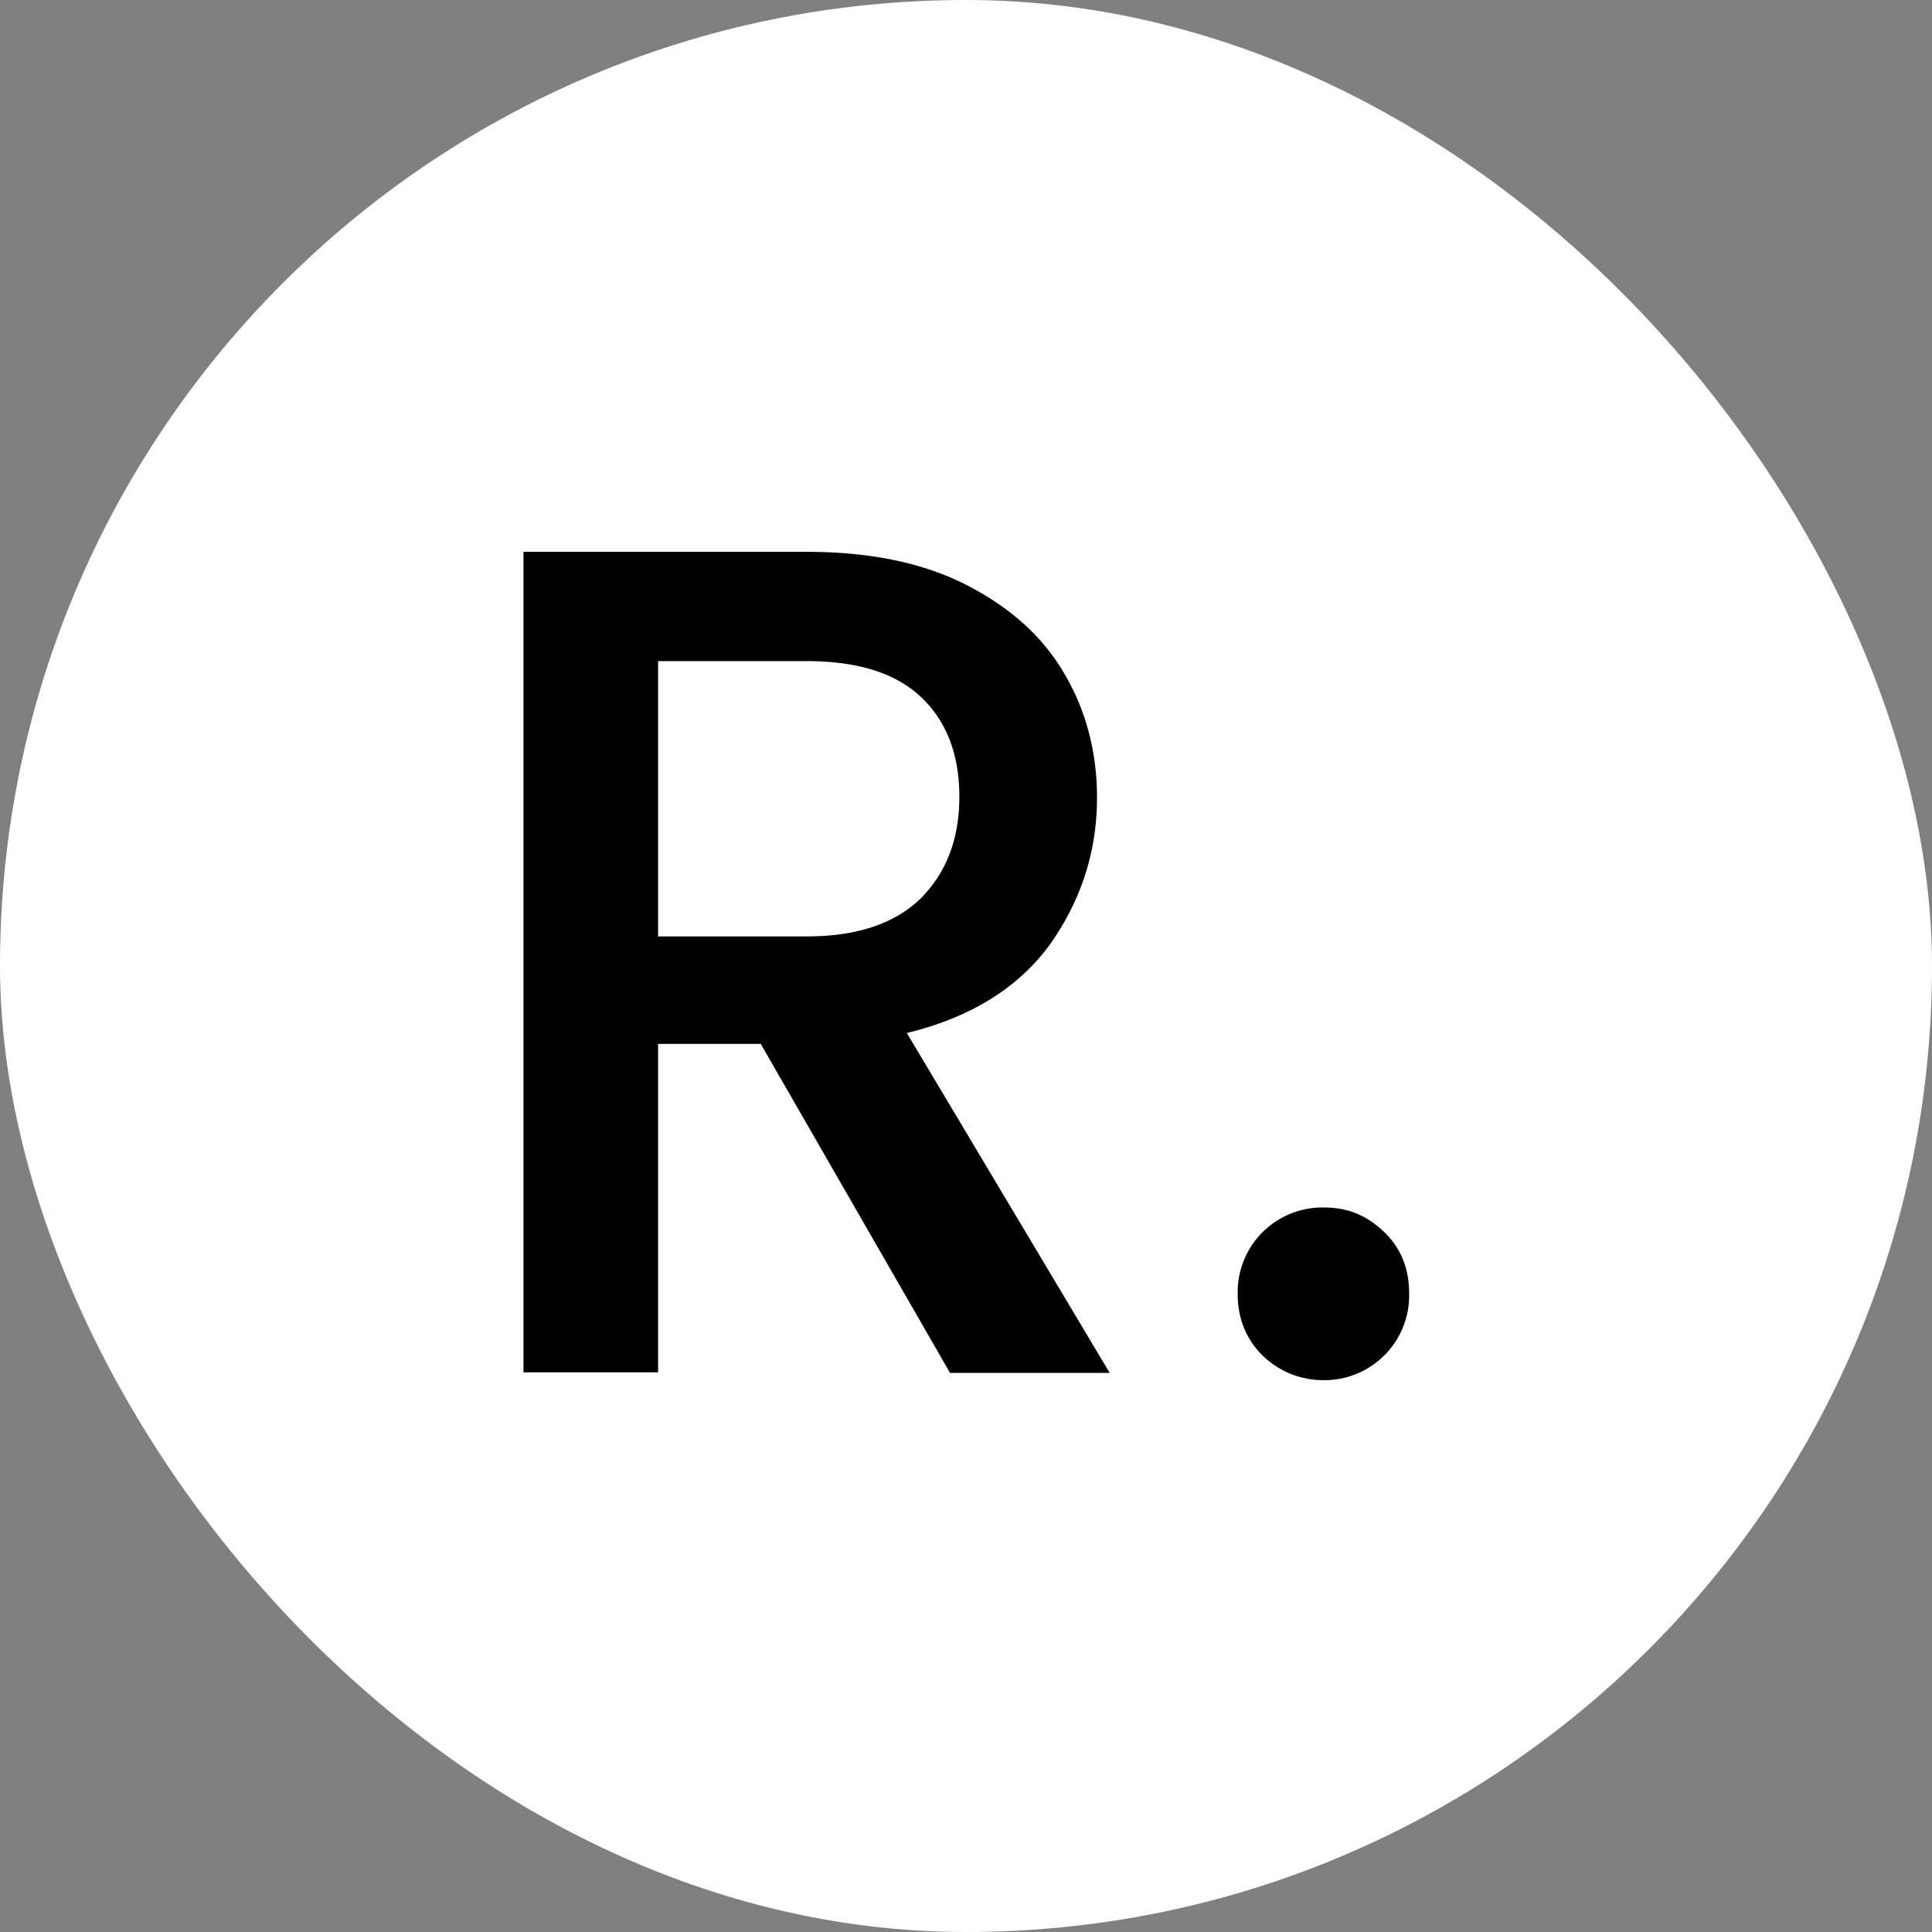
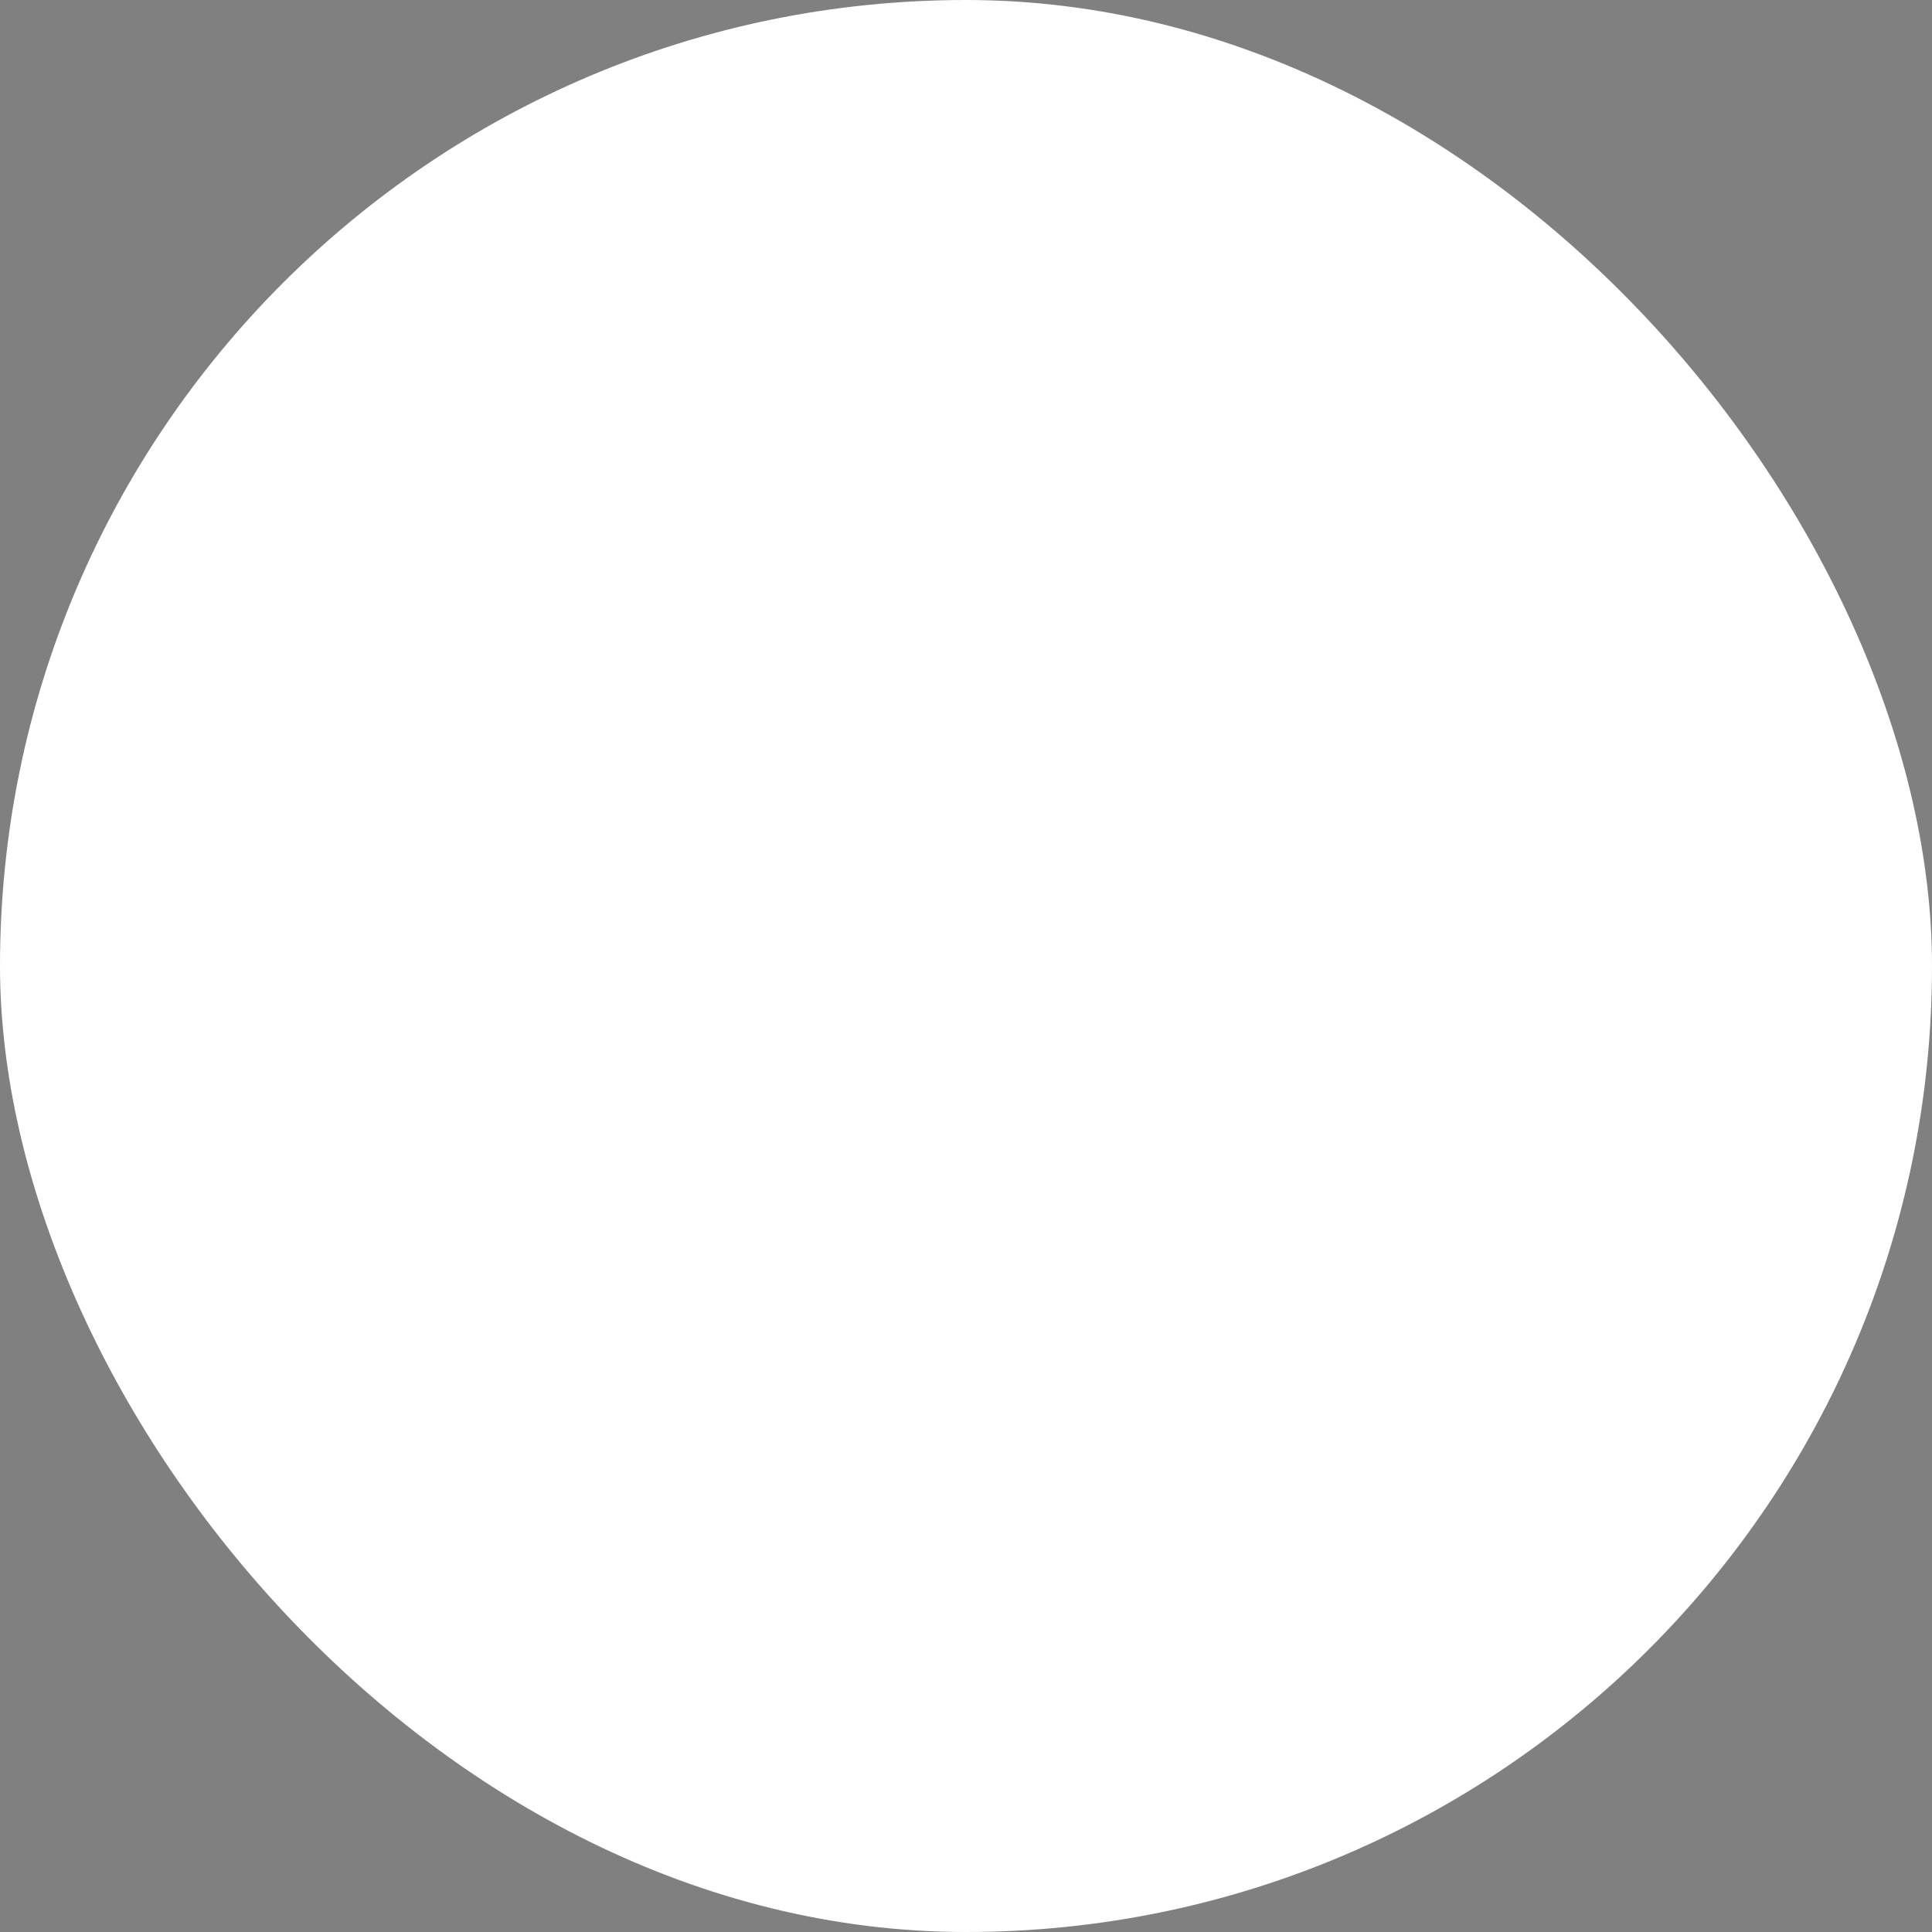
<svg xmlns="http://www.w3.org/2000/svg" data-name="Layer 2" viewBox="0 0 32 32">
  <rect x="0" y="0" width="32" height="32" fill="#808080" stroke="none" />
  <g data-name="Layer 1">
    <rect width="32" height="32" fill="#fff" rx="16" ry="16" />
-     <path d="m15.73 22.73-3.13-5.44h-1.7v5.44H8.67V9.14h4.69c1.04 0 1.93.18 2.65.55.72.37 1.26.85 1.62 1.47.36.61.54 1.3.54 2.05 0 .89-.26 1.69-.77 2.42-.52.72-1.31 1.22-2.38 1.48l3.36 5.63h-2.66zm-4.83-7.22h2.46c.83 0 1.46-.21 1.89-.63.42-.42.64-.98.64-1.68s-.21-1.25-.63-1.65c-.42-.4-1.05-.6-1.9-.6H10.9v4.56zm10.01 6.94c-.27-.27-.41-.61-.41-1.02A1.403 1.403 0 0 1 21.93 20c.41 0 .72.14 1 .41s.41.61.41 1.02a1.403 1.403 0 0 1-1.41 1.43c-.39 0-.74-.14-1.02-.41z" />
  </g>
</svg>